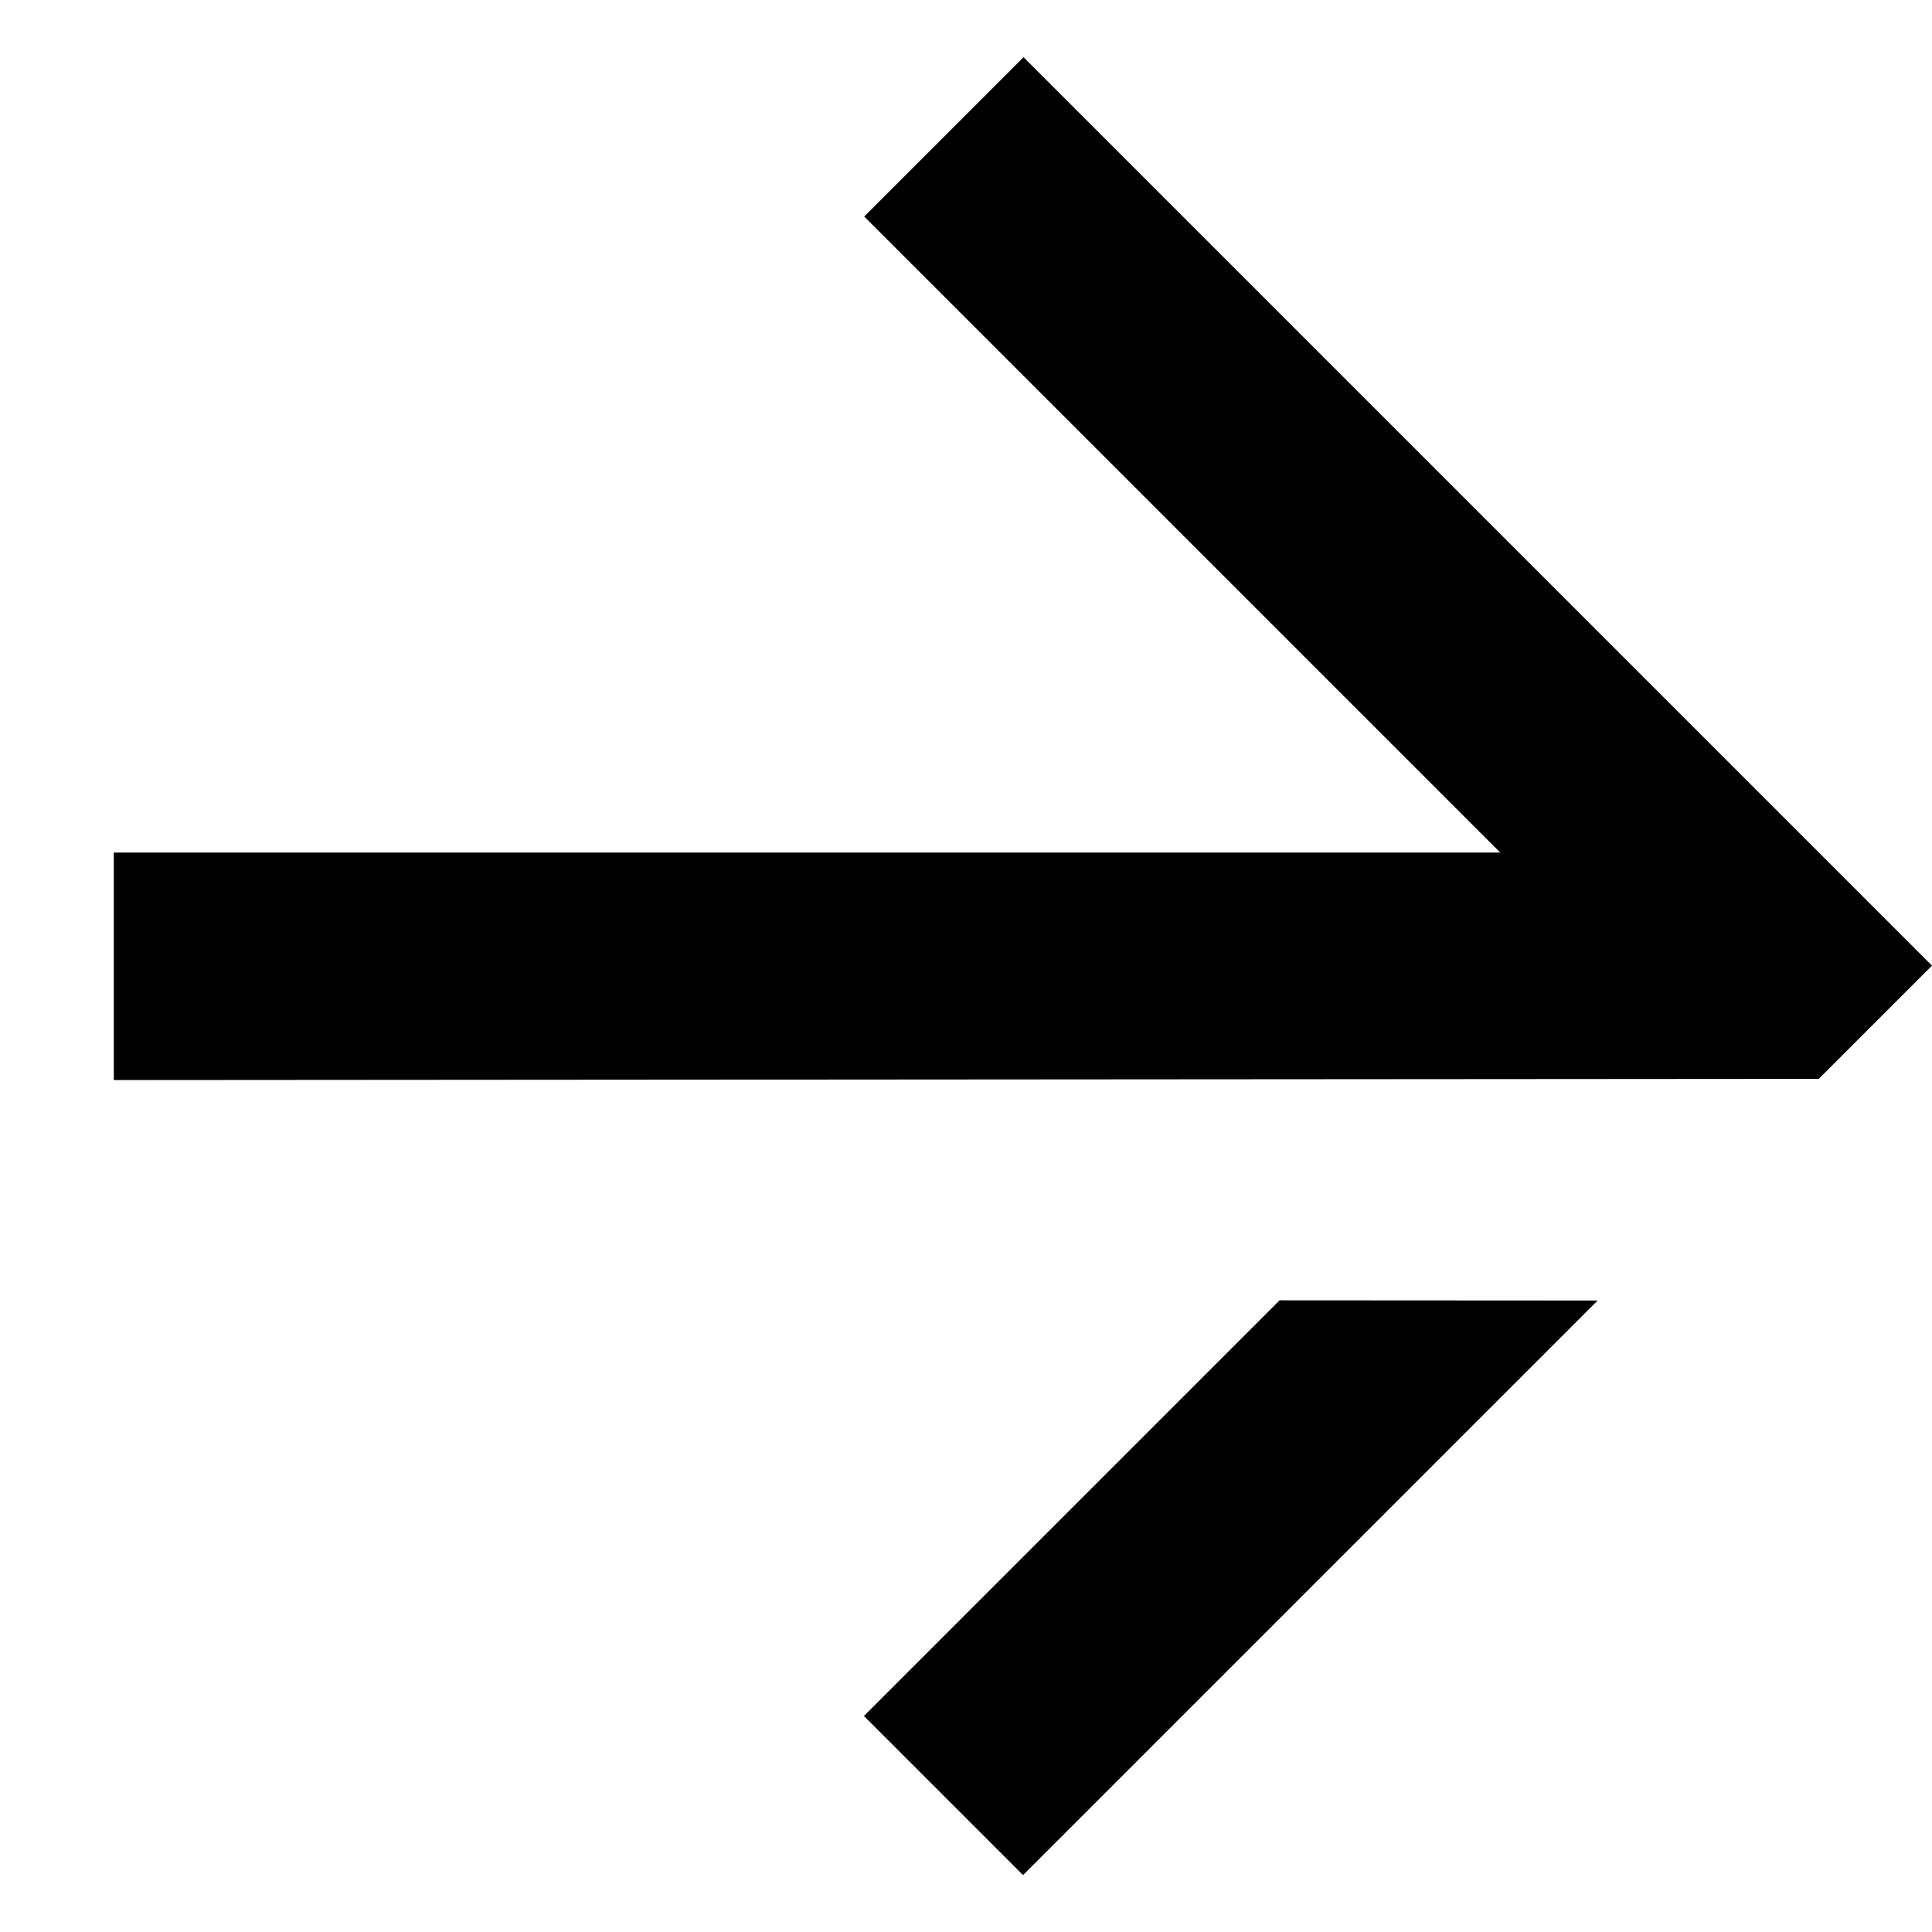
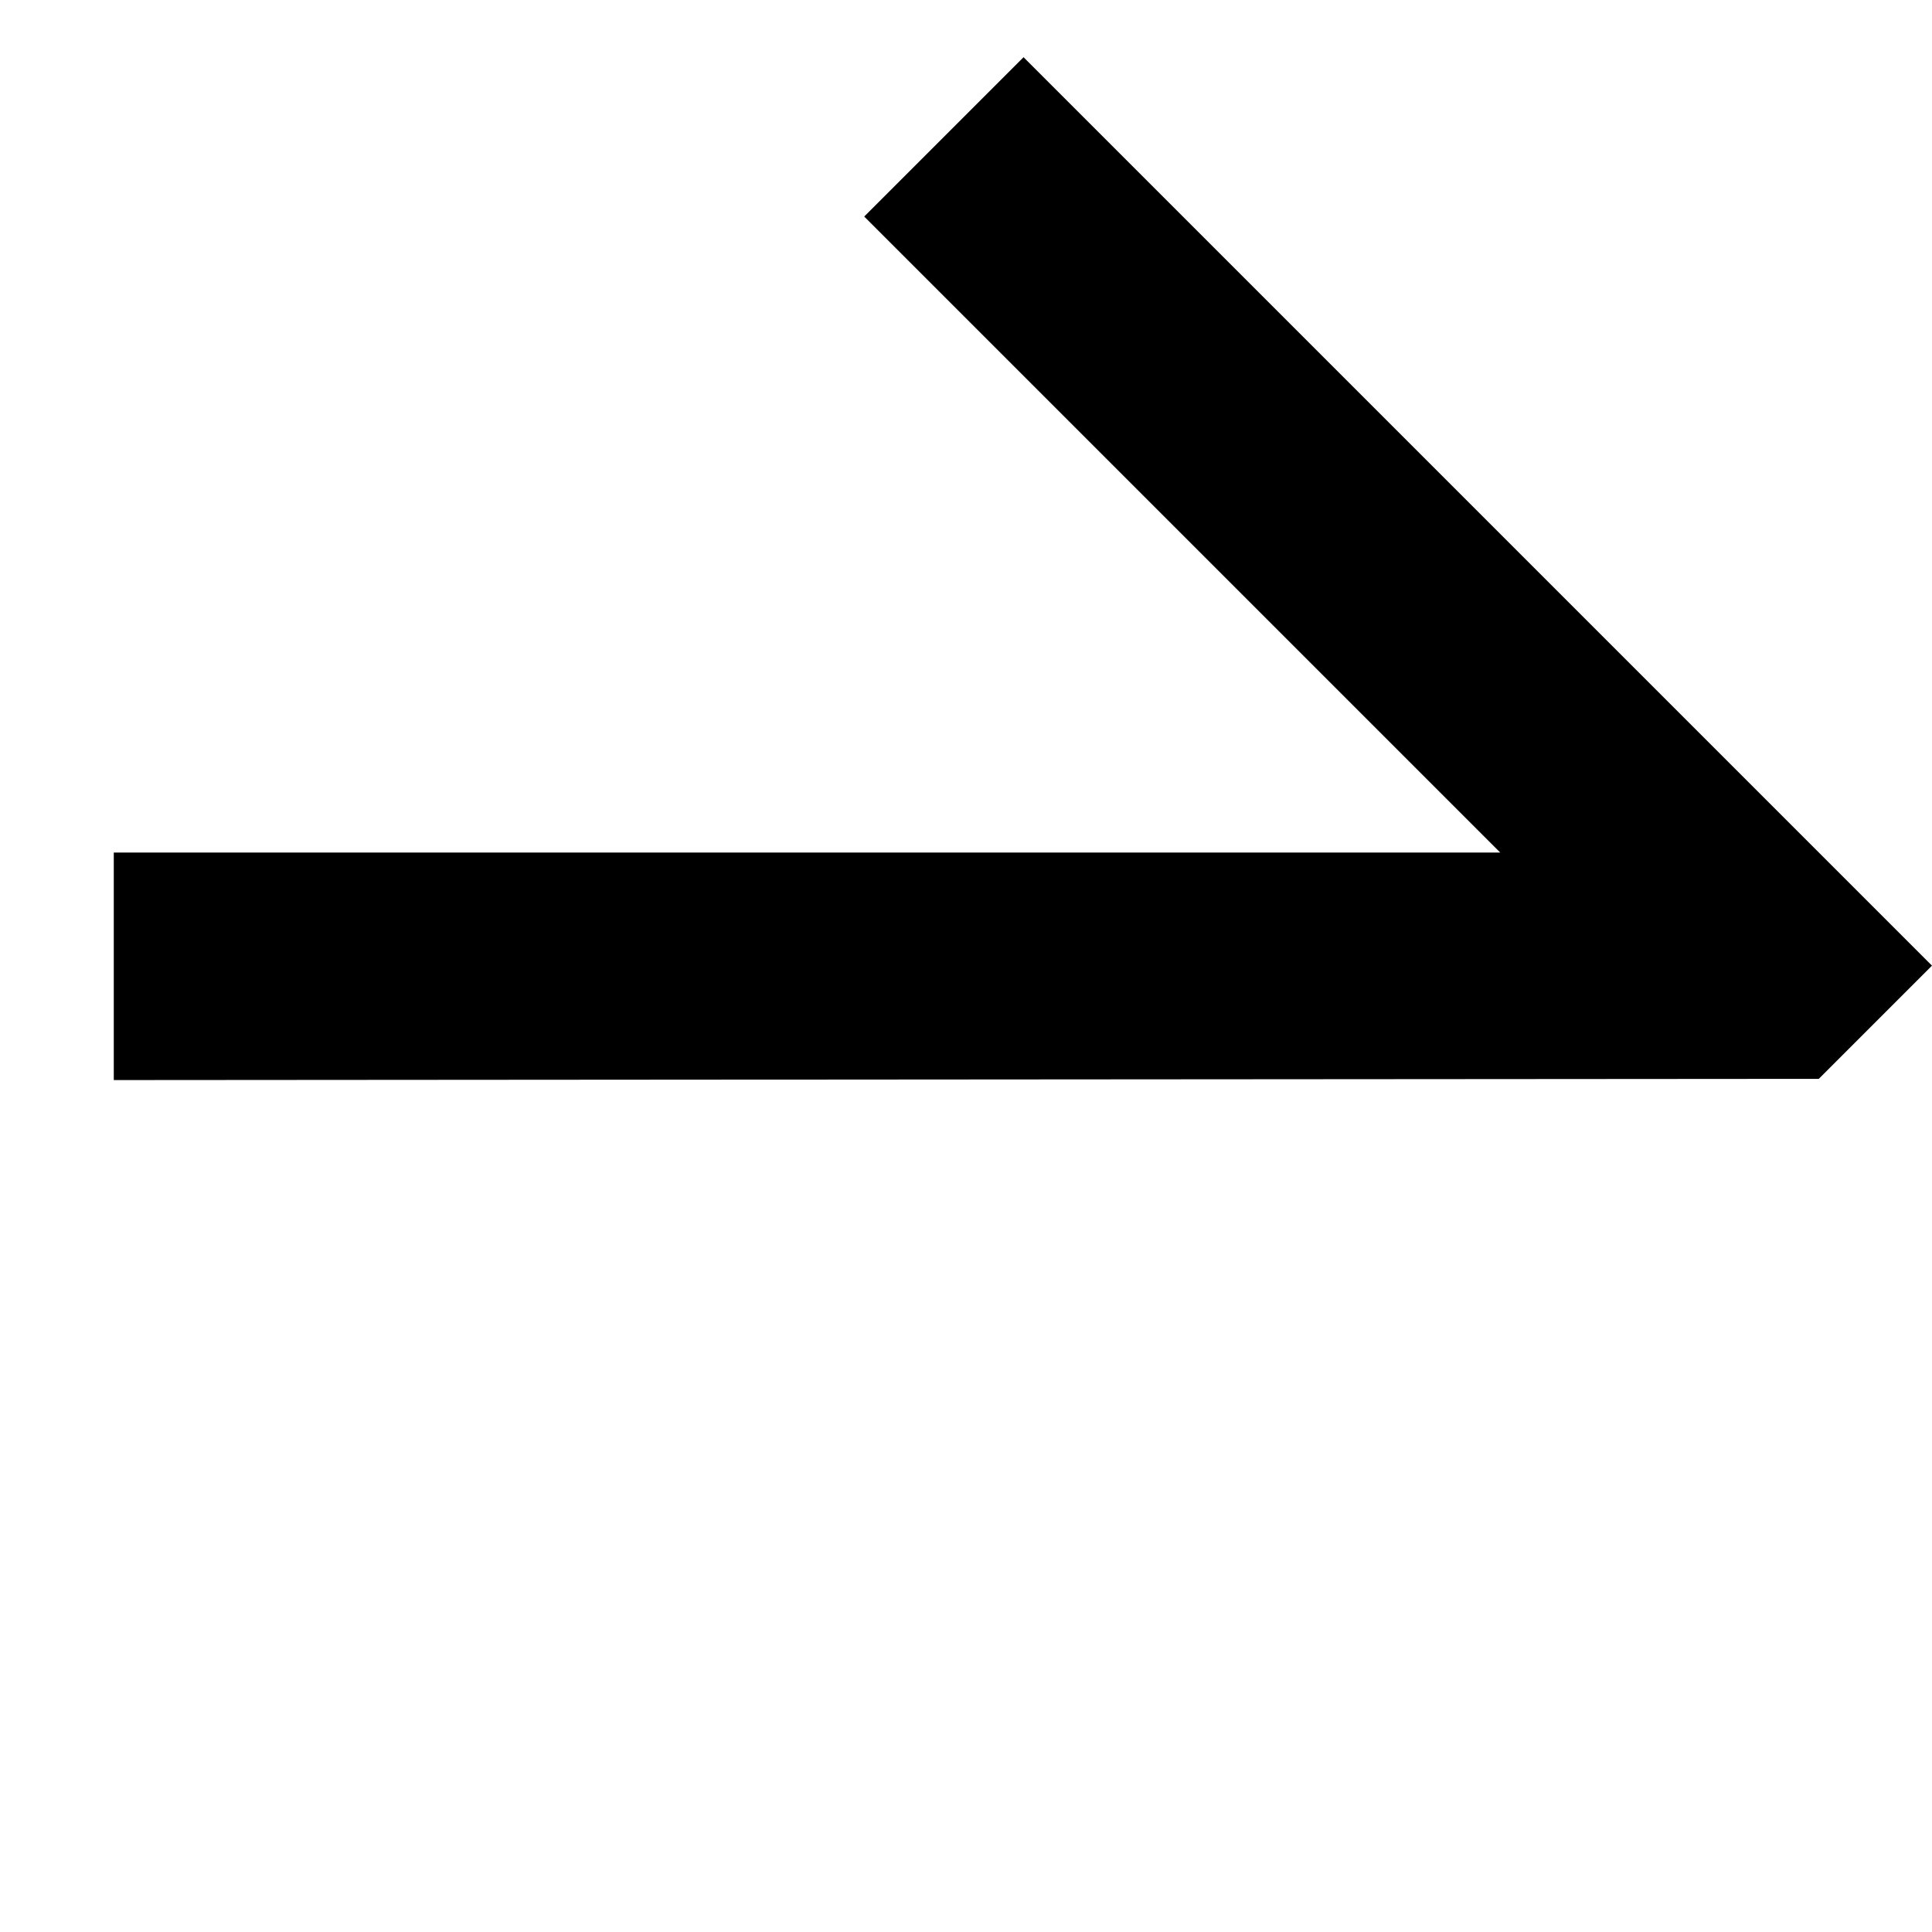
<svg xmlns="http://www.w3.org/2000/svg" width="14.327" height="14.327" viewBox="0 0 14.327 14.327">
  <g transform="translate(7.166 0) rotate(45)">
    <path d="M10.127,0,.6,0V1.671H7.27L0,8.941l1.193,1.193,8.934-8.947Z" />
-     <path d="M8.461,5.176l0,4.359h1.669V3.509Z" />
  </g>
</svg>